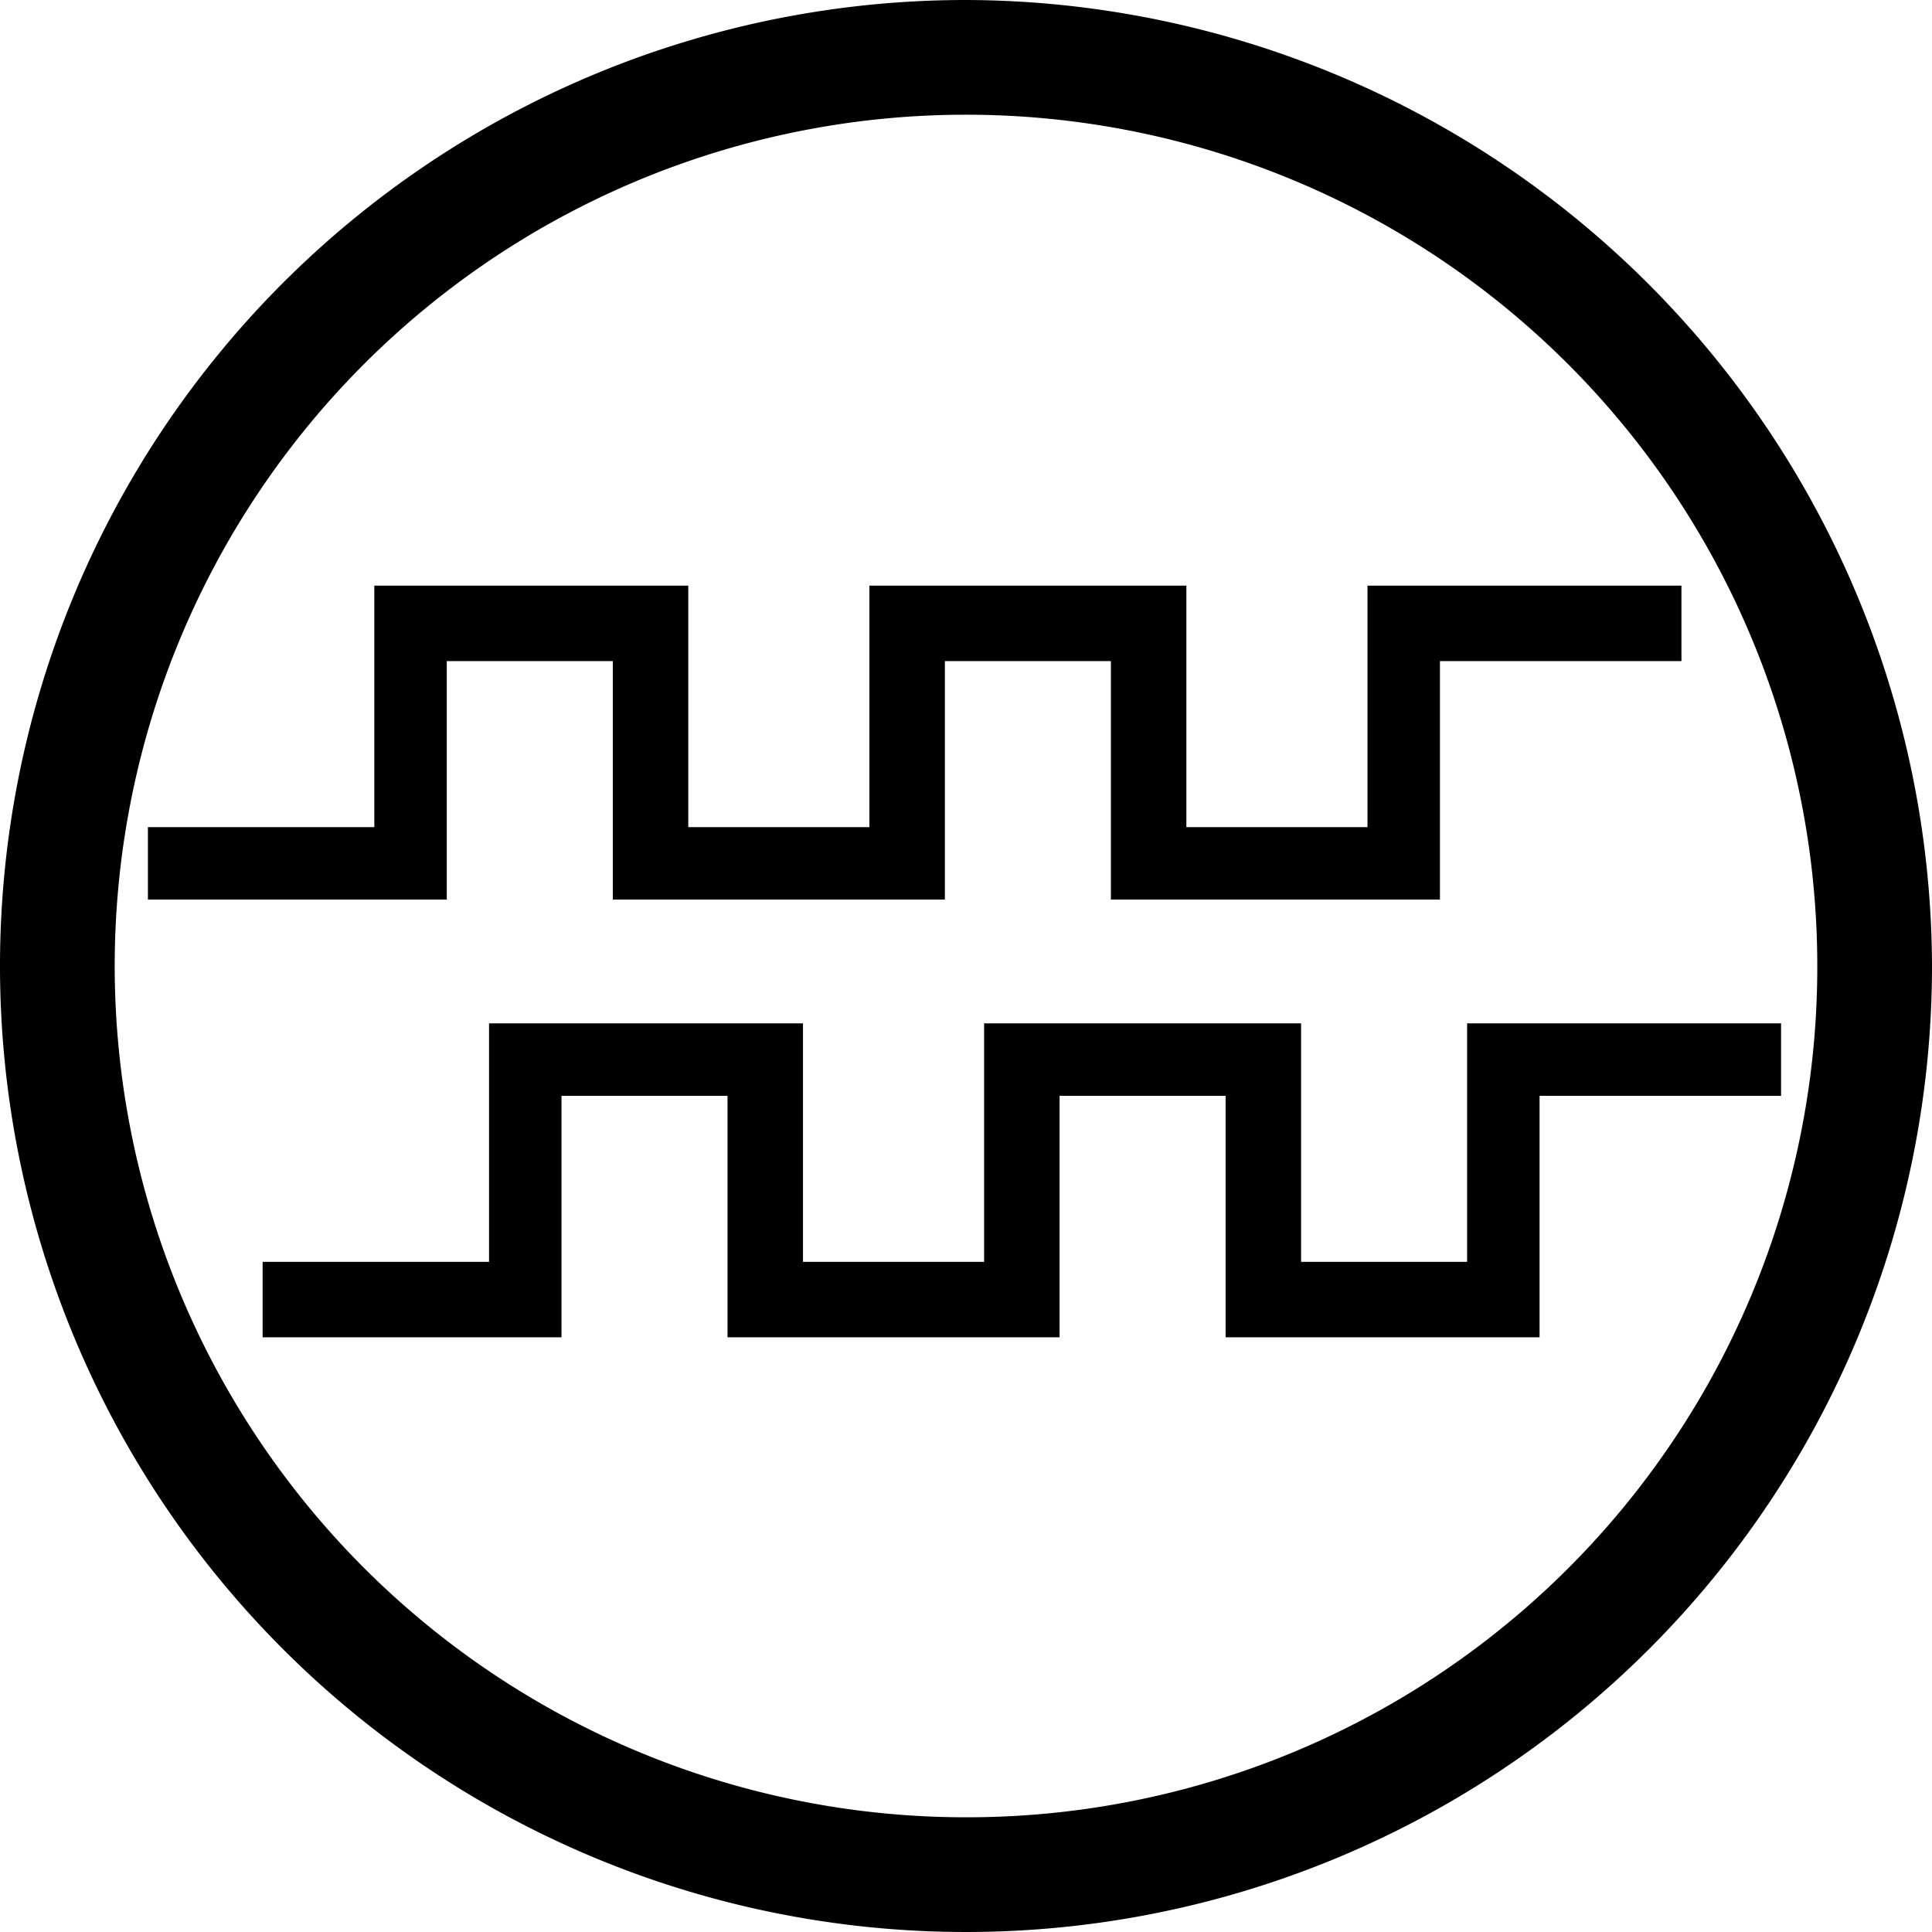
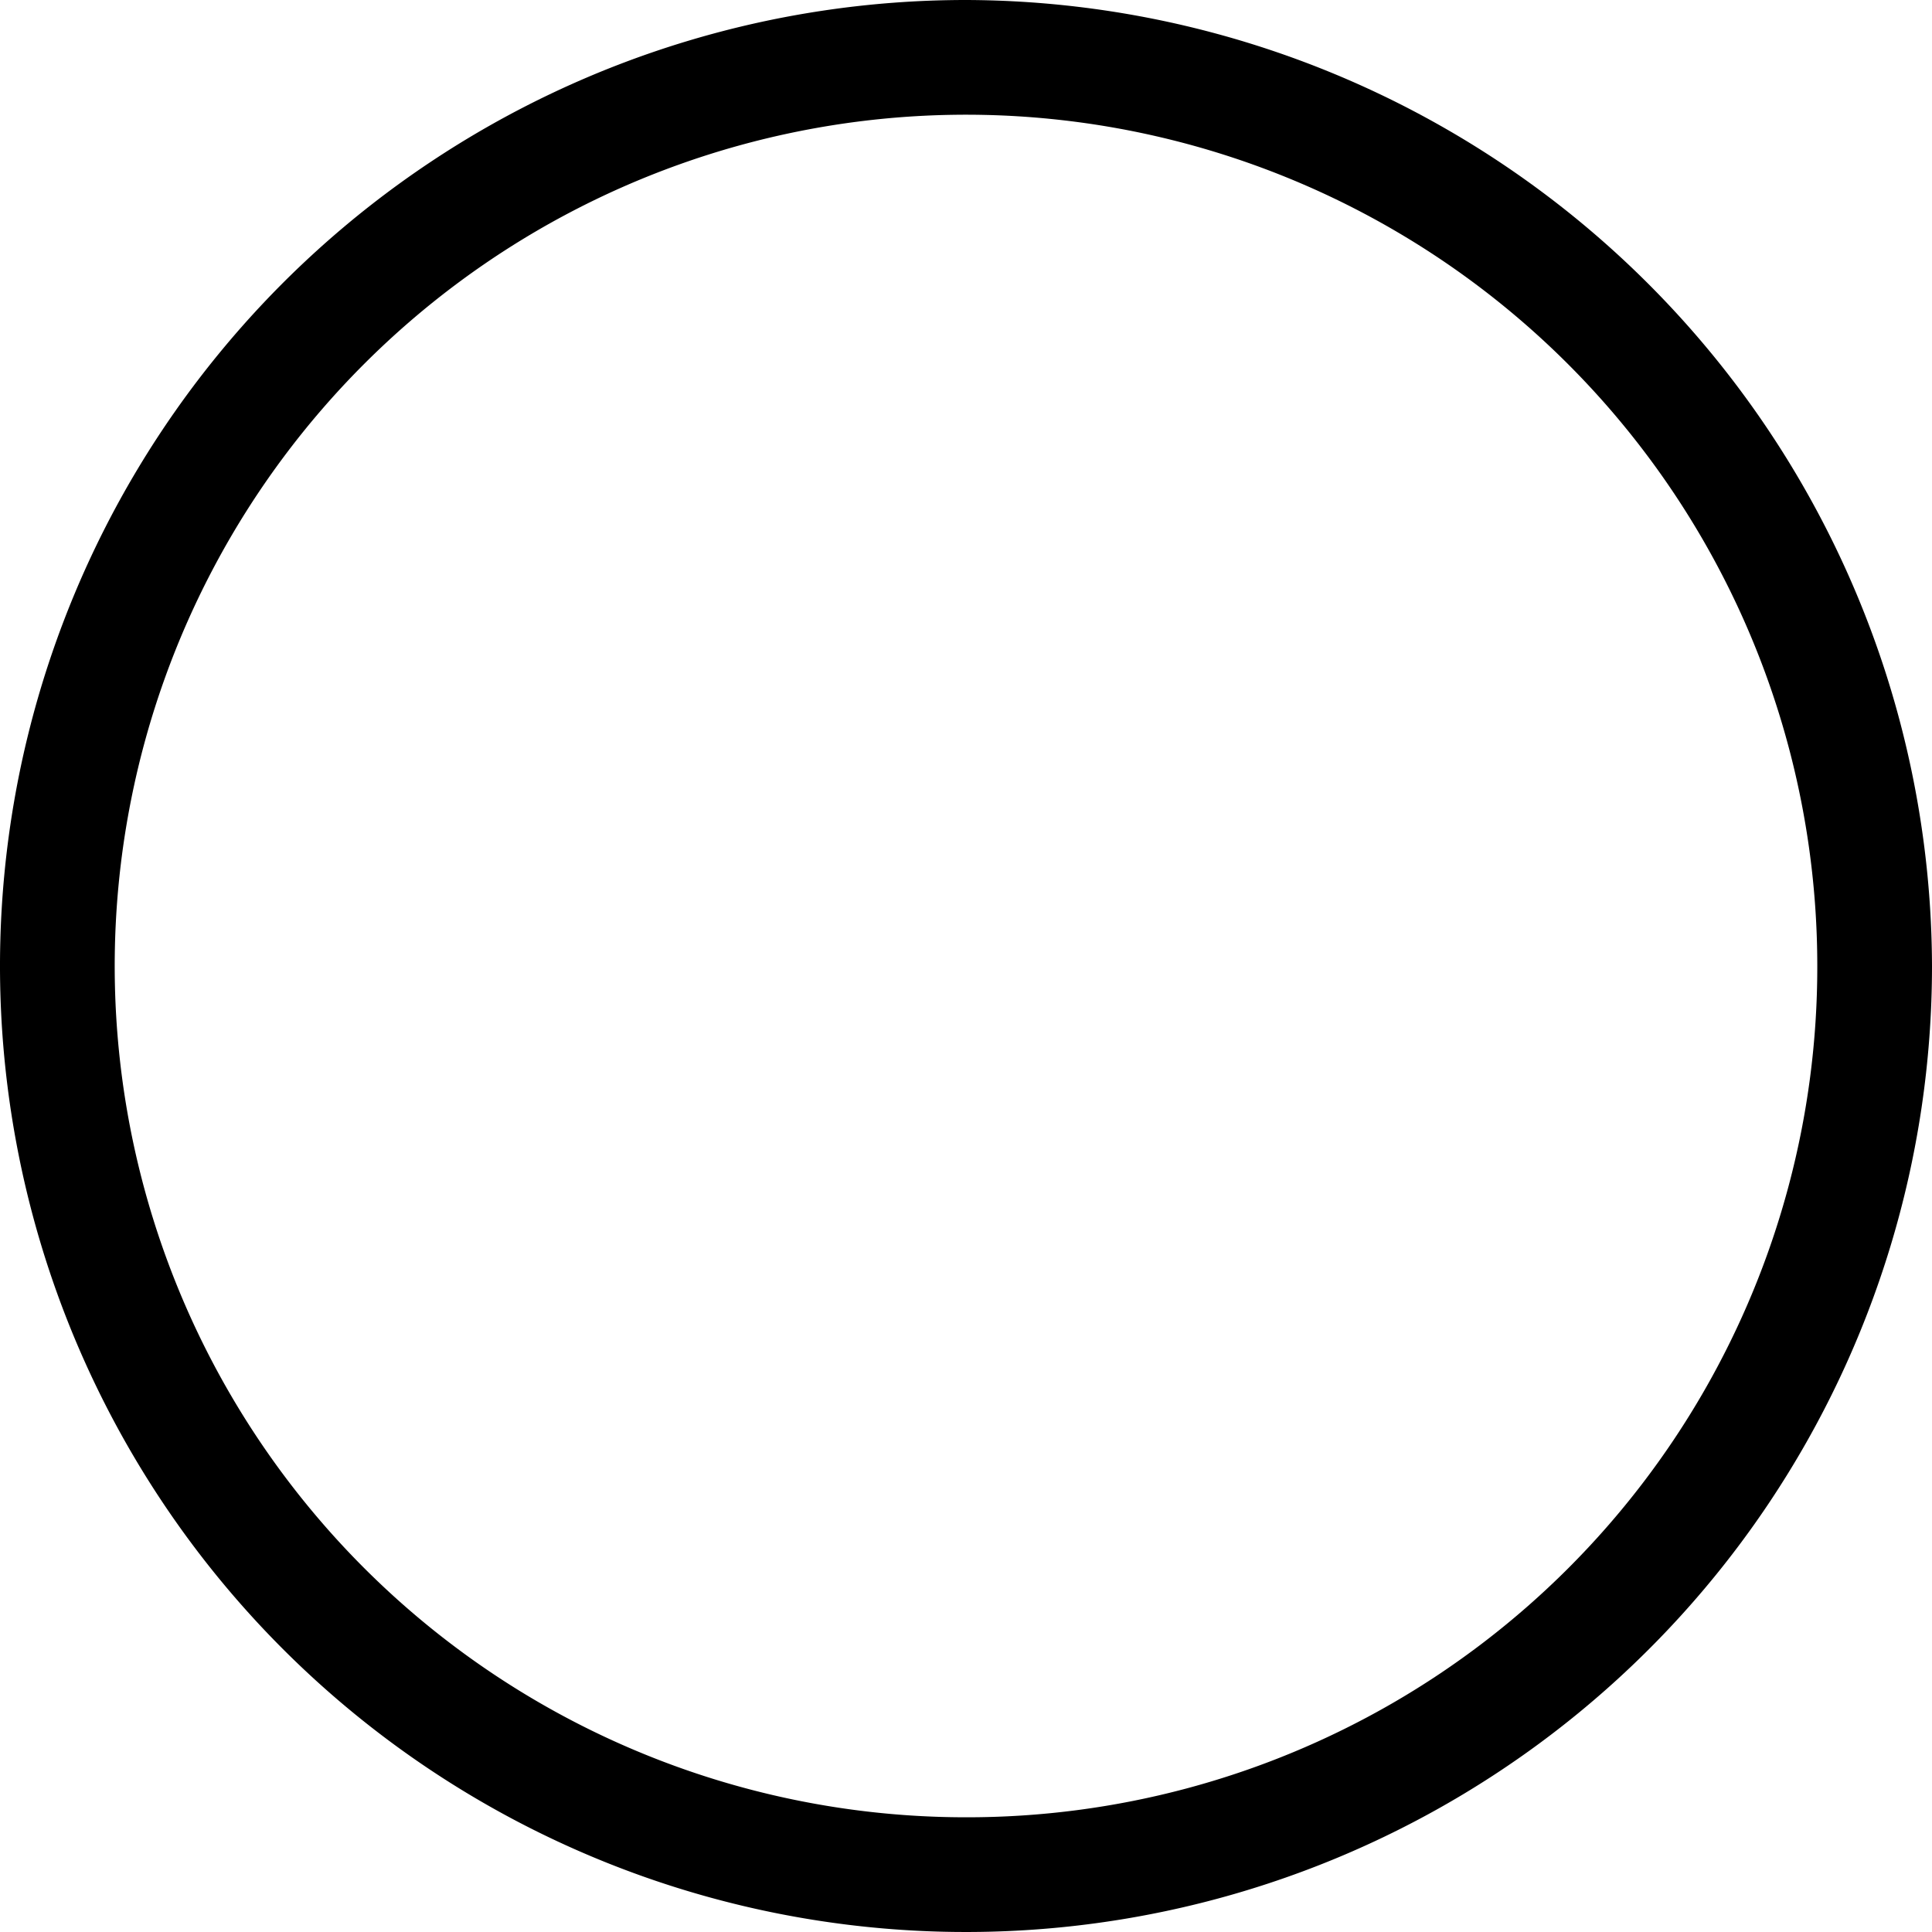
<svg xmlns="http://www.w3.org/2000/svg" id="Encoder" width="64" height="64" viewBox="0 0 64 64">
  <path id="Path_48" data-name="Path 48" d="M32,0A32,32,0,1,0,64,32,32.094,32.094,0,0,0,32,0Zm0,60.2A28.2,28.2,0,1,1,60.2,32,28.167,28.167,0,0,1,32,60.2Z" />
-   <path id="Path_49" data-name="Path 49" d="M14.8,29.8V21.9h5.5v7.9h11V21.9h5.5v7.9H47.7V21.9h8V19.4H45.3v8h-6v-8H28.8v8h-6v-8H12.4v8H4.9v2.4h9.9Z" />
-   <path id="Path_50" data-name="Path 50" d="M51,33.9H48.6v7.9H43.1V33.9H32.6v7.9h-6V33.9H16.2v7.9H8.7v2.5h9.9v-8h5.5v8h11v-8h5.5v8H51v-8h8V33.9Z" />
</svg>